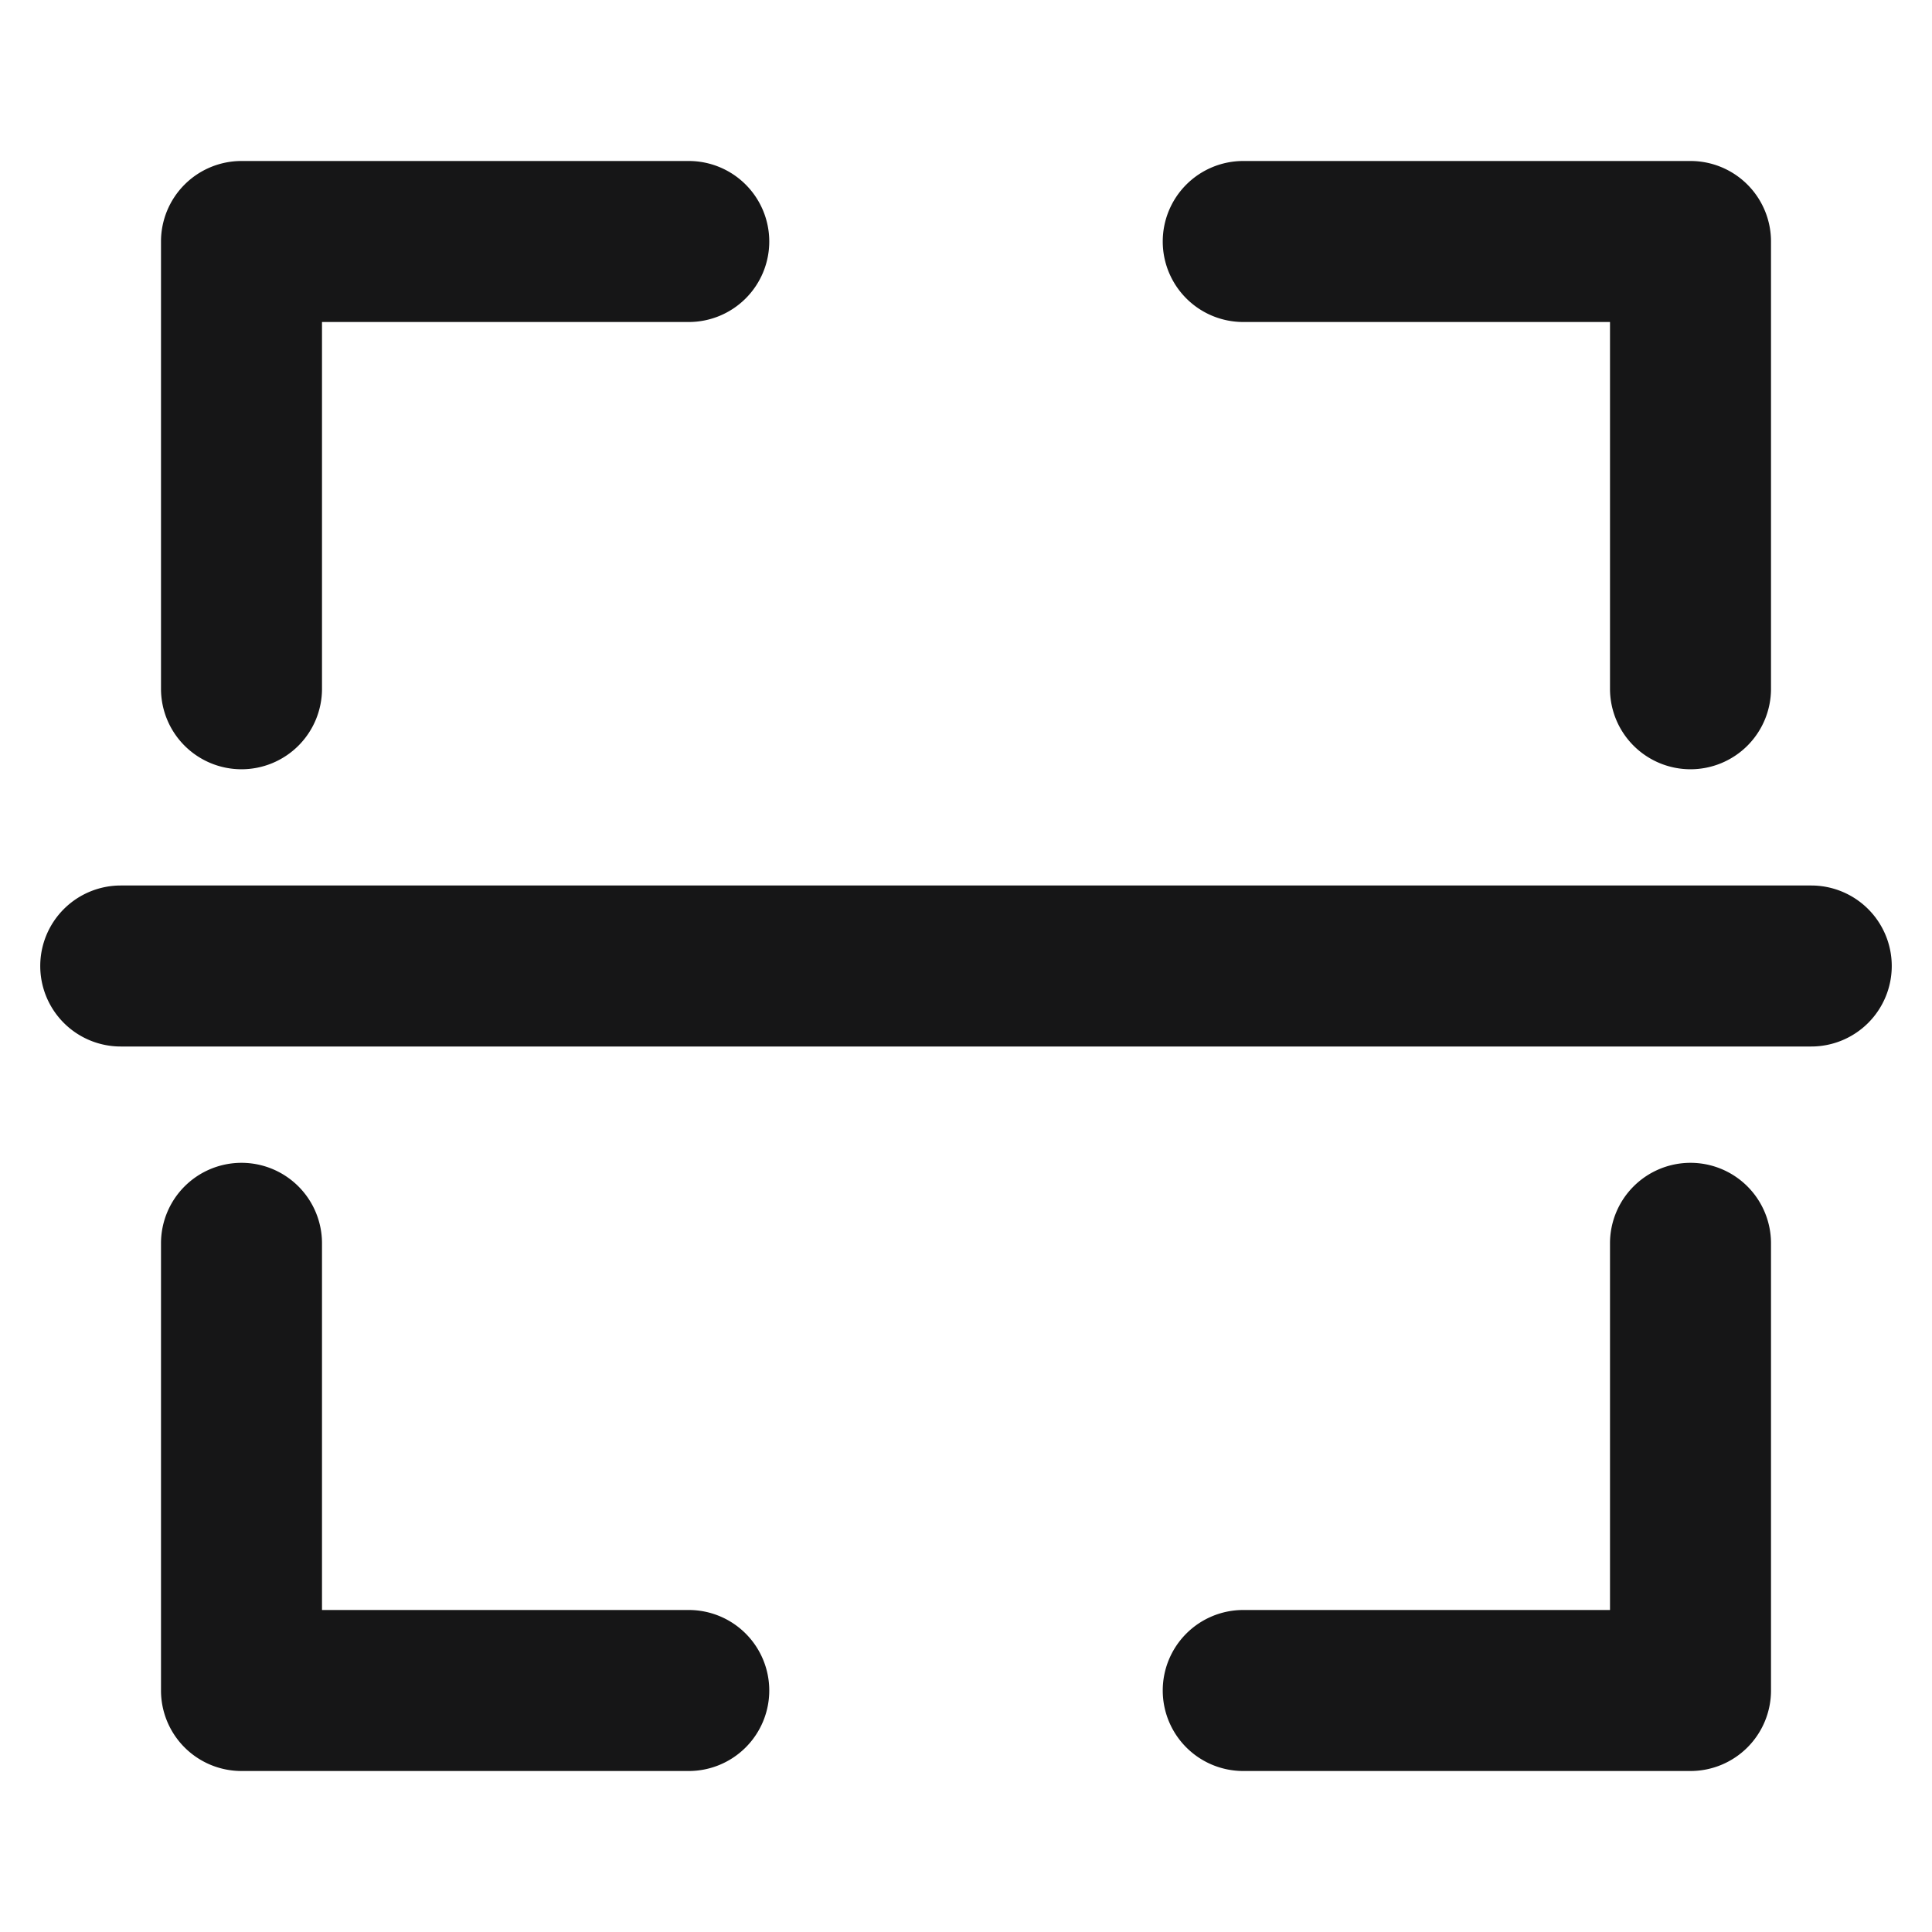
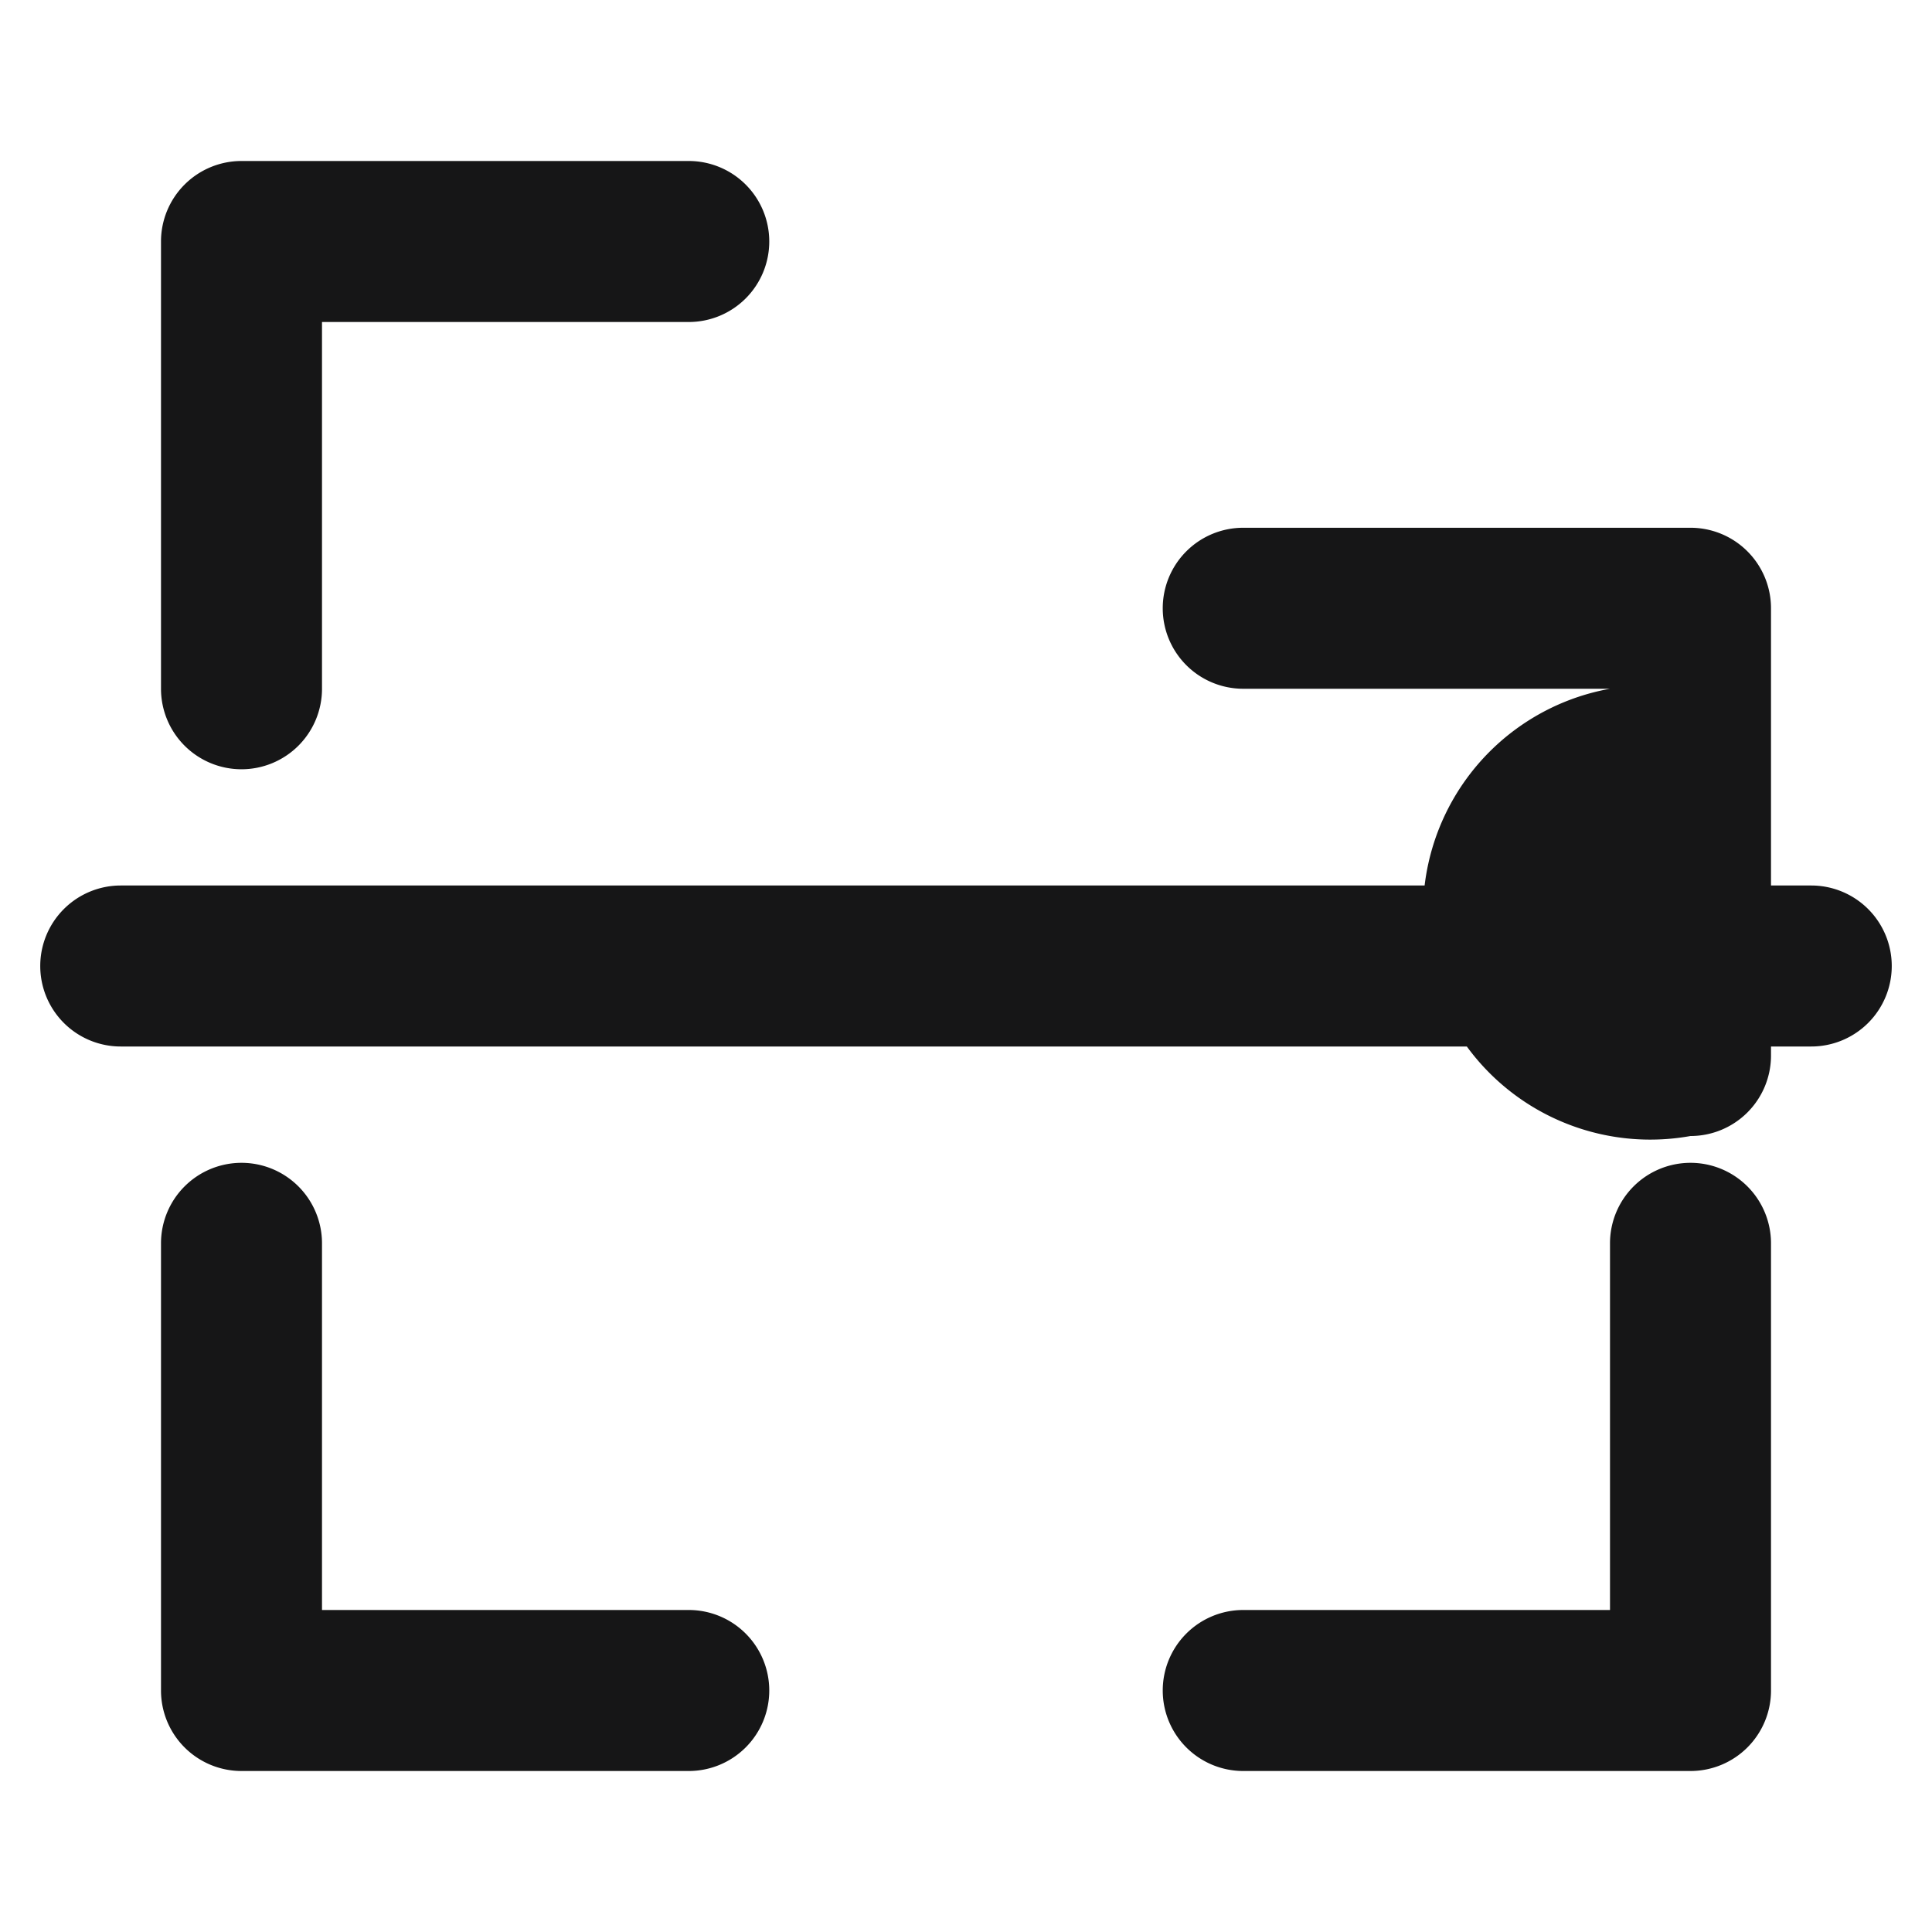
<svg xmlns="http://www.w3.org/2000/svg" width="24" height="24" viewBox="0 0 24 24">
  <g id="Scan" transform="translate(-106 -1053)">
    <g id="边缘框" transform="translate(106 1053)">
-       <rect id="边缘框-2" data-name="边缘框" width="24" height="24" fill="none" />
-     </g>
+       </g>
    <g id="组_6120" data-name="组 6120">
-       <path id="联合_238" data-name="联合 238" d="M-1055.056,96a1,1,0,0,1-1-1,1,1,0,0,1,1-1h4.556V89.445a1,1,0,0,1,1-1,1,1,0,0,1,1,1V95a1,1,0,0,1-1,1Zm-12.444,0a1,1,0,0,1-1-1V89.445a1,1,0,0,1,1-1,1,1,0,0,1,1,1V94h4.556a1,1,0,0,1,1,1,1,1,0,0,1-1,1Zm-1.5-9a1,1,0,0,1-1-1,1,1,0,0,1,1-1h21a1,1,0,0,1,1,1,1,1,0,0,1-1,1Zm18.5-4.444V78h-4.556a1,1,0,0,1-1-1,1,1,0,0,1,1-1h5.556a1,1,0,0,1,1,1v5.556a1,1,0,0,1-1,1A1,1,0,0,1-1050.5,82.556Zm-18,0V77a1,1,0,0,1,1-1h5.556a1,1,0,0,1,1,1,1,1,0,0,1-1,1h-4.556v4.556a1,1,0,0,1-1,1A1,1,0,0,1-1068.5,82.556Z" transform="translate(1176.5 979)" fill="#161617" stroke="rgba(0,0,0,0)" stroke-miterlimit="10" stroke-width="1" />
+       <path id="联合_238" data-name="联合 238" d="M-1055.056,96a1,1,0,0,1-1-1,1,1,0,0,1,1-1h4.556V89.445a1,1,0,0,1,1-1,1,1,0,0,1,1,1V95a1,1,0,0,1-1,1Zm-12.444,0a1,1,0,0,1-1-1V89.445a1,1,0,0,1,1-1,1,1,0,0,1,1,1V94h4.556a1,1,0,0,1,1,1,1,1,0,0,1-1,1Zm-1.5-9a1,1,0,0,1-1-1,1,1,0,0,1,1-1h21a1,1,0,0,1,1,1,1,1,0,0,1-1,1Zm18.5-4.444h-4.556a1,1,0,0,1-1-1,1,1,0,0,1,1-1h5.556a1,1,0,0,1,1,1v5.556a1,1,0,0,1-1,1A1,1,0,0,1-1050.5,82.556Zm-18,0V77a1,1,0,0,1,1-1h5.556a1,1,0,0,1,1,1,1,1,0,0,1-1,1h-4.556v4.556a1,1,0,0,1-1,1A1,1,0,0,1-1068.5,82.556Z" transform="translate(1176.5 979)" fill="#161617" stroke="rgba(0,0,0,0)" stroke-miterlimit="10" stroke-width="1" />
    </g>
  </g>
</svg>